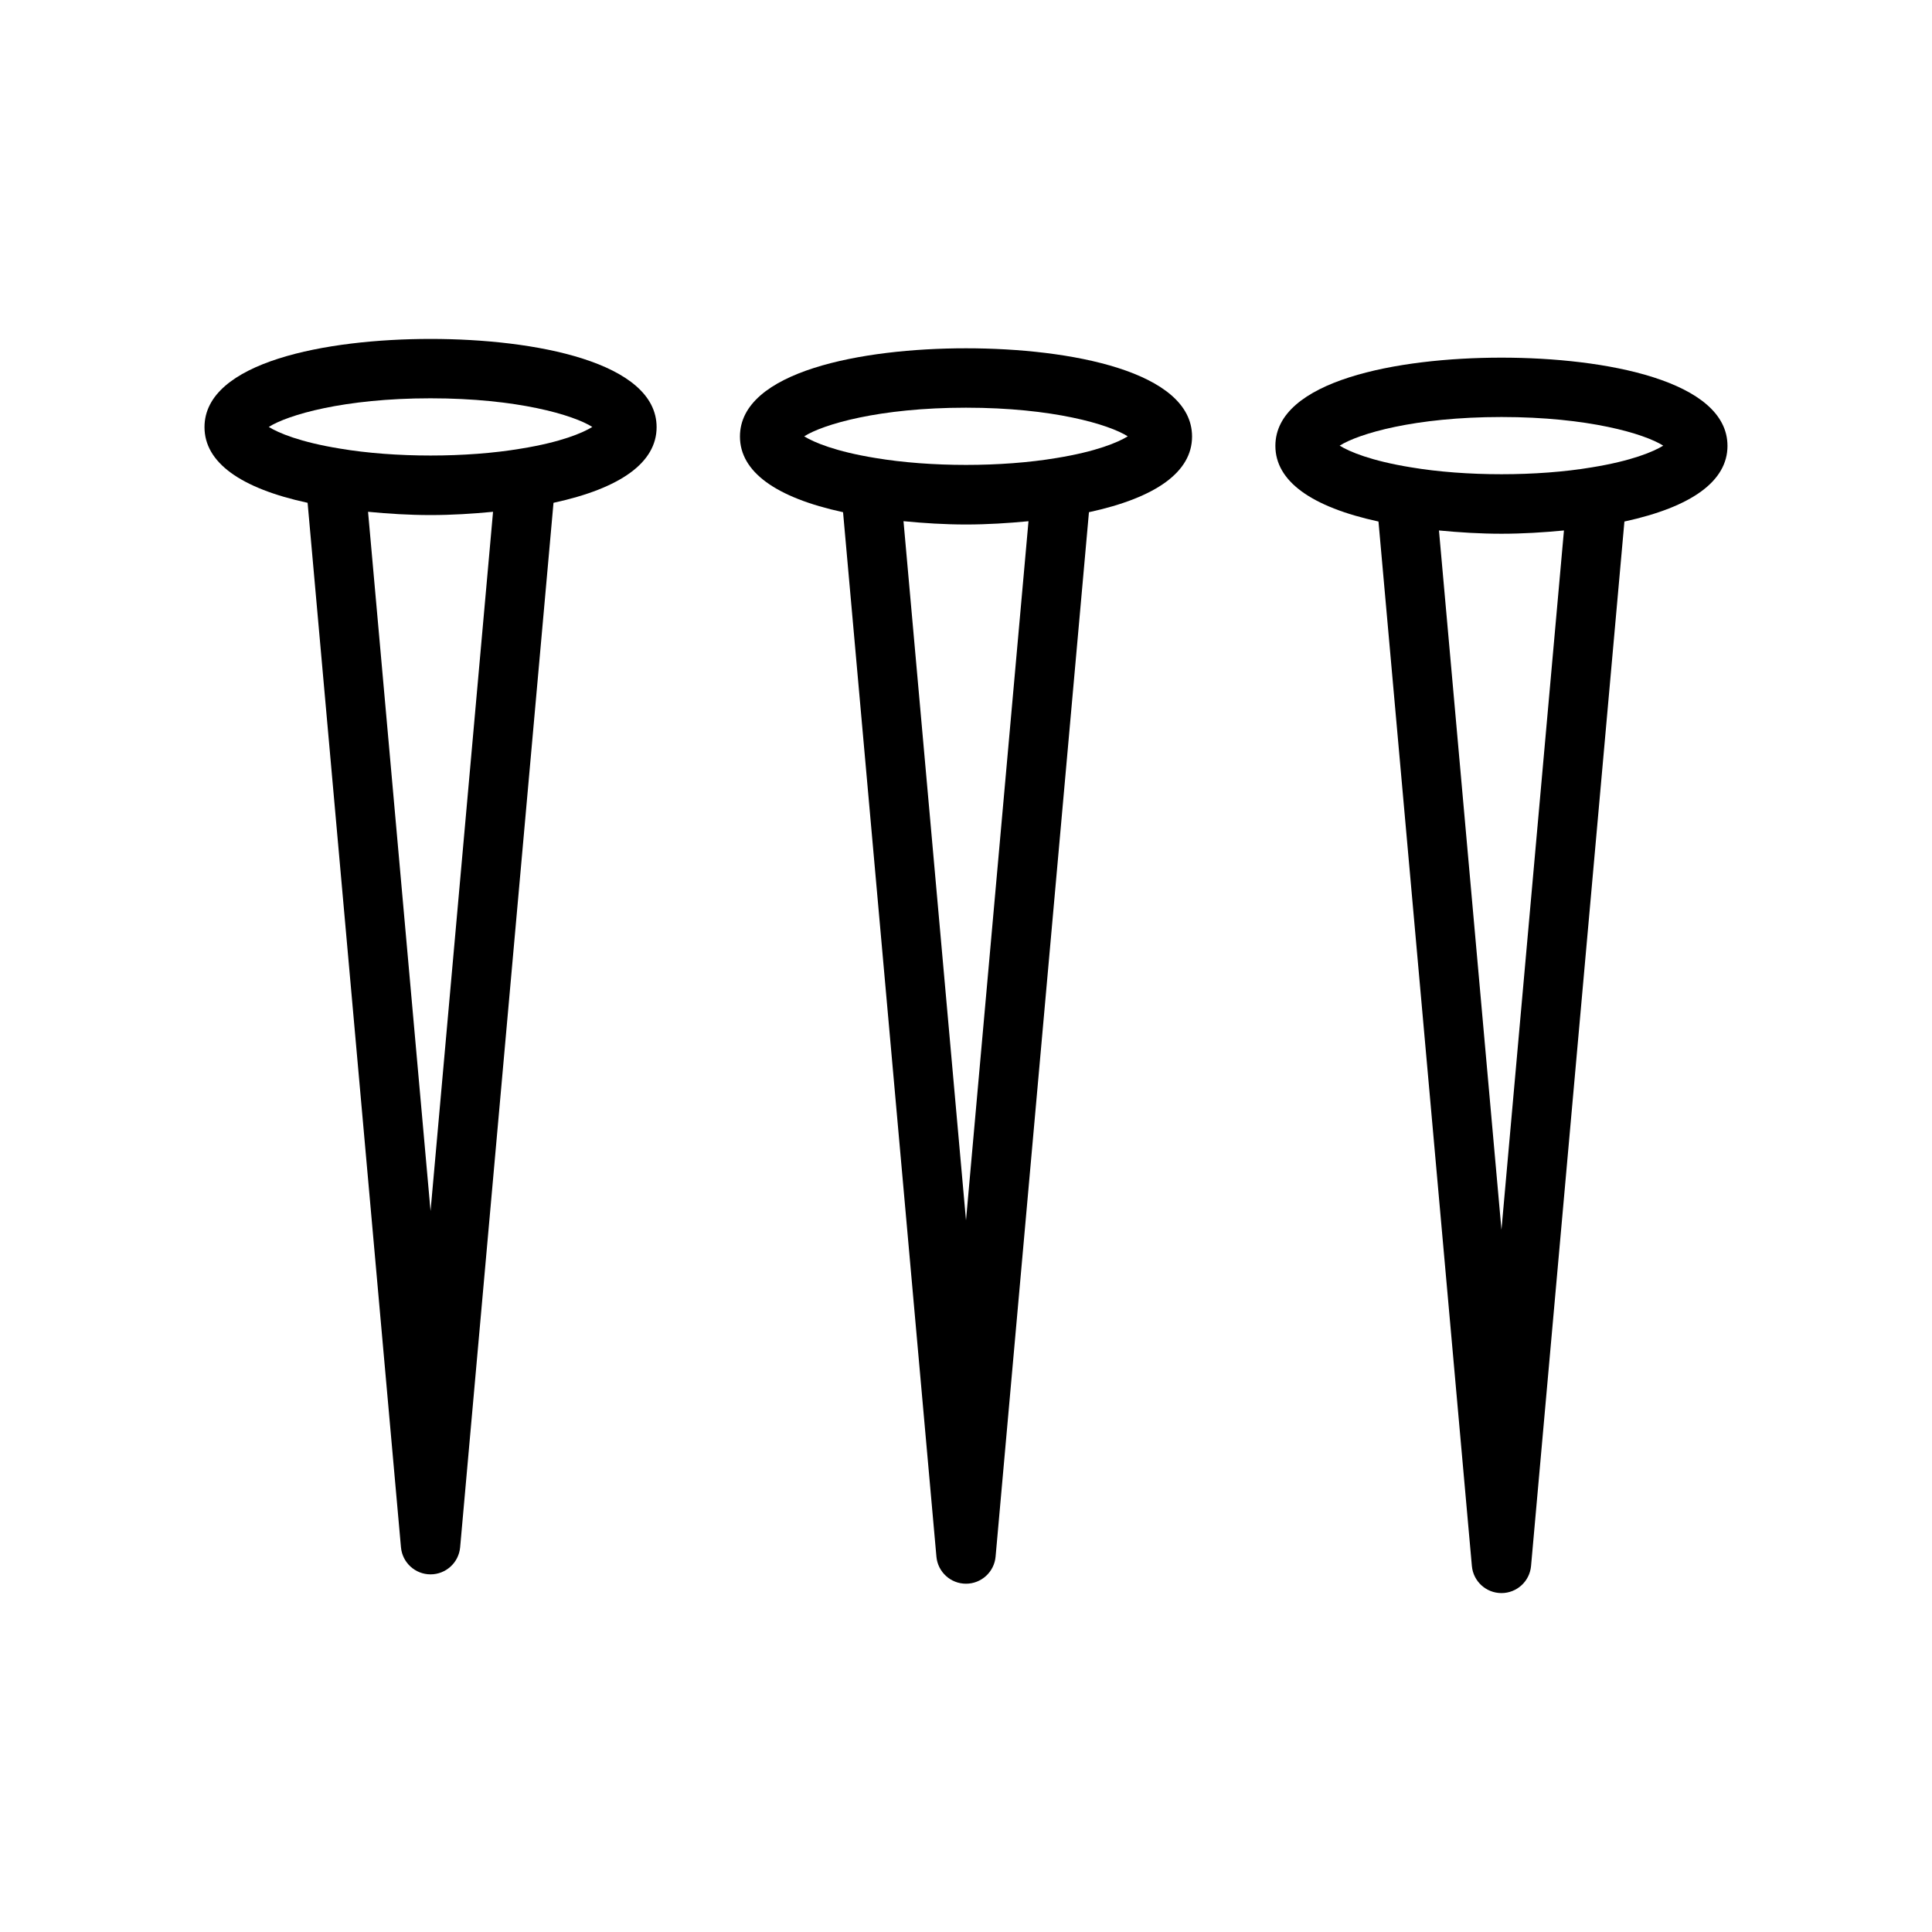
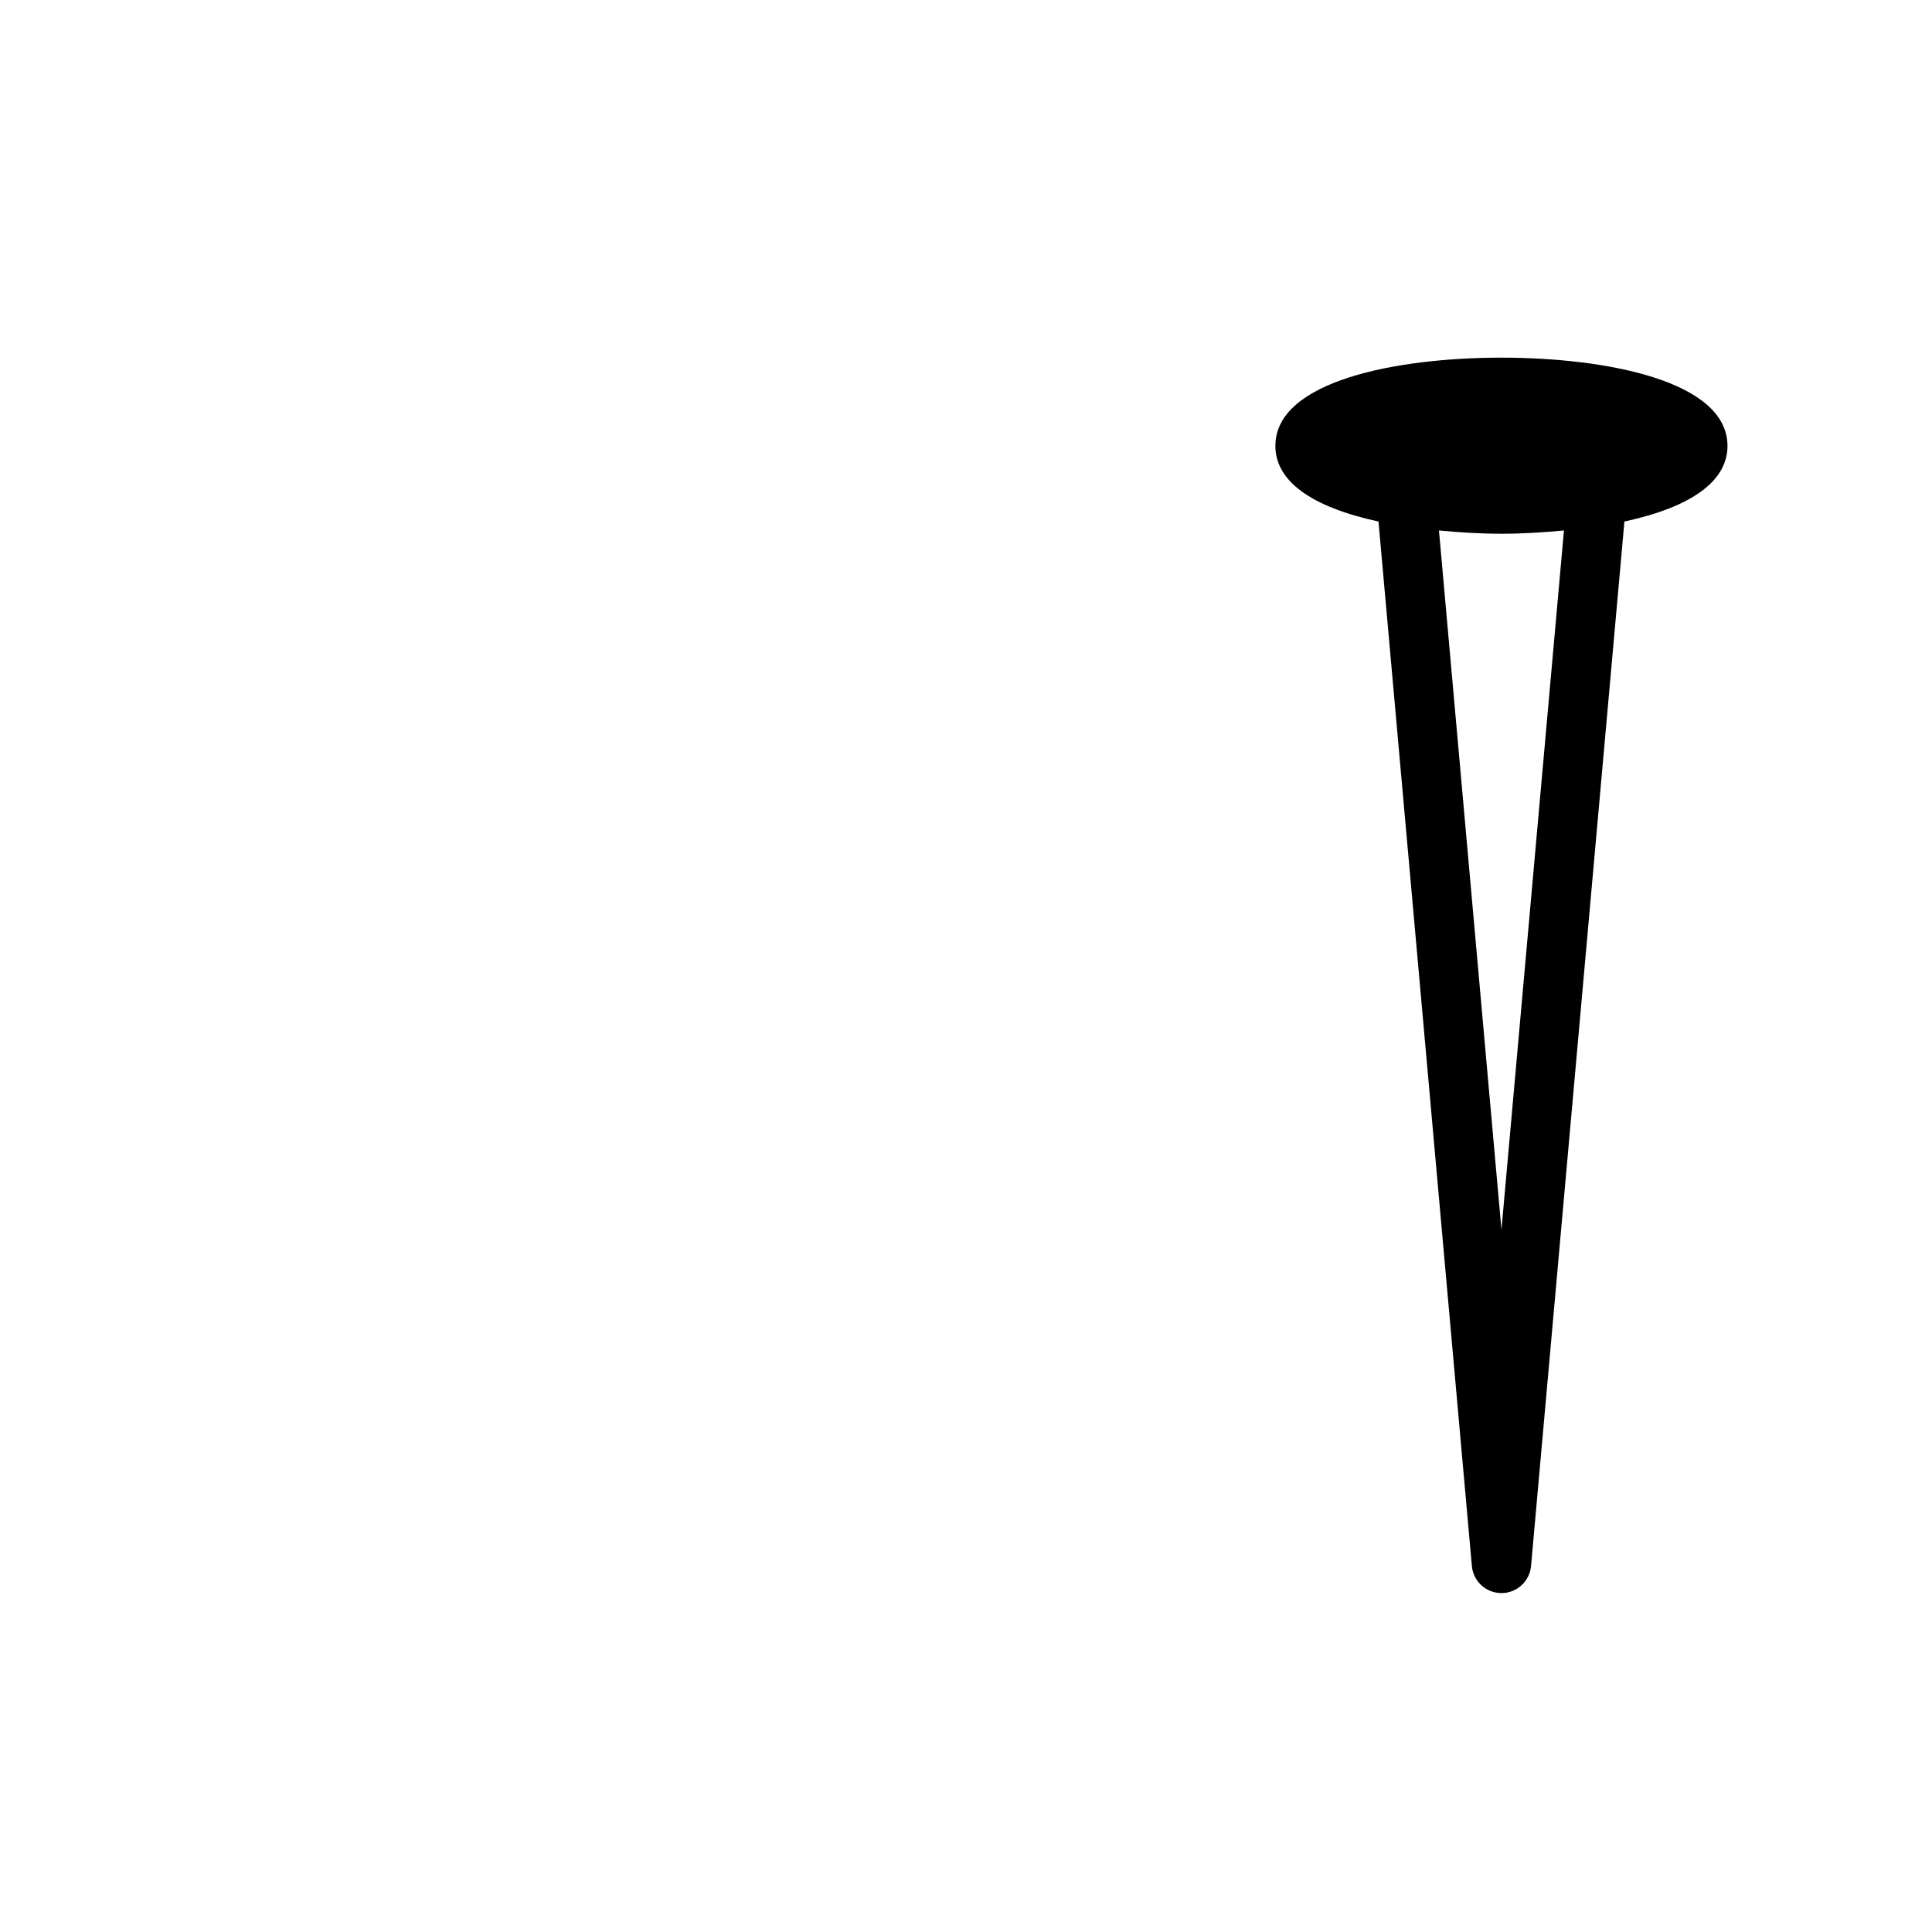
<svg xmlns="http://www.w3.org/2000/svg" fill="#000000" width="800px" height="800px" version="1.1" viewBox="144 144 512 512">
  <g>
-     <path d="m258.1 233.82c-27.629 0-59.906 6.117-59.906 23.379 0 9.328 9.477 16.191 27.324 20.051l24.742 276.8c0.363 4.062 3.769 7.172 7.84 7.172 4.07 0 7.477-3.117 7.84-7.172l24.742-276.8c17.855-3.863 27.324-10.723 27.324-20.051 0-17.262-32.27-23.379-59.906-23.379zm0 231.11-16.562-185.3c5.352 0.512 10.879 0.867 16.562 0.867s11.211-0.355 16.562-0.867zm23.961-202.04c-14.43 2.441-33.457 2.441-47.965-0.008-10.578-1.715-16.297-4.148-18.871-5.738 4.984-3.156 19.836-7.59 42.871-7.59s37.887 4.434 42.871 7.59c-2.562 1.59-8.293 4.031-18.906 5.746z" />
-     <path d="m400 236.3c-27.629 0-59.906 6.125-59.906 23.387 0 9.328 9.477 16.184 27.324 20.051l24.742 276.79c0.363 4.062 3.769 7.172 7.84 7.172s7.477-3.117 7.84-7.172l24.742-276.79c17.855-3.863 27.324-10.723 27.324-20.051 0-17.262-32.277-23.387-59.906-23.387zm0 231.11-16.562-185.29c5.367 0.52 10.902 0.875 16.562 0.875 5.668 0 11.195-0.355 16.562-0.867zm23.961-202.03c-14.508 2.434-33.363 2.441-47.973-0.008-10.578-1.715-16.297-4.148-18.871-5.738 4.984-3.156 19.828-7.59 42.871-7.59s37.895 4.434 42.879 7.59c-2.57 1.59-8.293 4.023-18.906 5.746z" />
-     <path d="m601.8 262.16c0-17.254-32.273-23.379-59.906-23.379-27.641 0-59.906 6.117-59.906 23.379 0 9.328 9.477 16.184 27.324 20.051l24.75 276.8c0.363 4.062 3.769 7.172 7.84 7.172 4.07 0 7.477-3.117 7.84-7.172l24.742-276.8c17.855-3.875 27.316-10.73 27.316-20.051zm-59.898 207.73-16.562-185.31c5.359 0.512 10.887 0.867 16.562 0.867 5.684 0 11.211-0.355 16.562-0.867zm23.965-202.04c-14.43 2.434-33.457 2.441-47.973-0.008-10.578-1.715-16.297-4.148-18.871-5.738 4.984-3.156 19.836-7.59 42.879-7.59 23.035 0 37.887 4.434 42.871 7.59-2.574 1.59-8.305 4.027-18.906 5.746z" />
+     <path d="m601.8 262.16c0-17.254-32.273-23.379-59.906-23.379-27.641 0-59.906 6.117-59.906 23.379 0 9.328 9.477 16.184 27.324 20.051l24.75 276.8c0.363 4.062 3.769 7.172 7.84 7.172 4.07 0 7.477-3.117 7.84-7.172l24.742-276.8c17.855-3.875 27.316-10.73 27.316-20.051zm-59.898 207.73-16.562-185.31c5.359 0.512 10.887 0.867 16.562 0.867 5.684 0 11.211-0.355 16.562-0.867zm23.965-202.04z" />
  </g>
</svg>